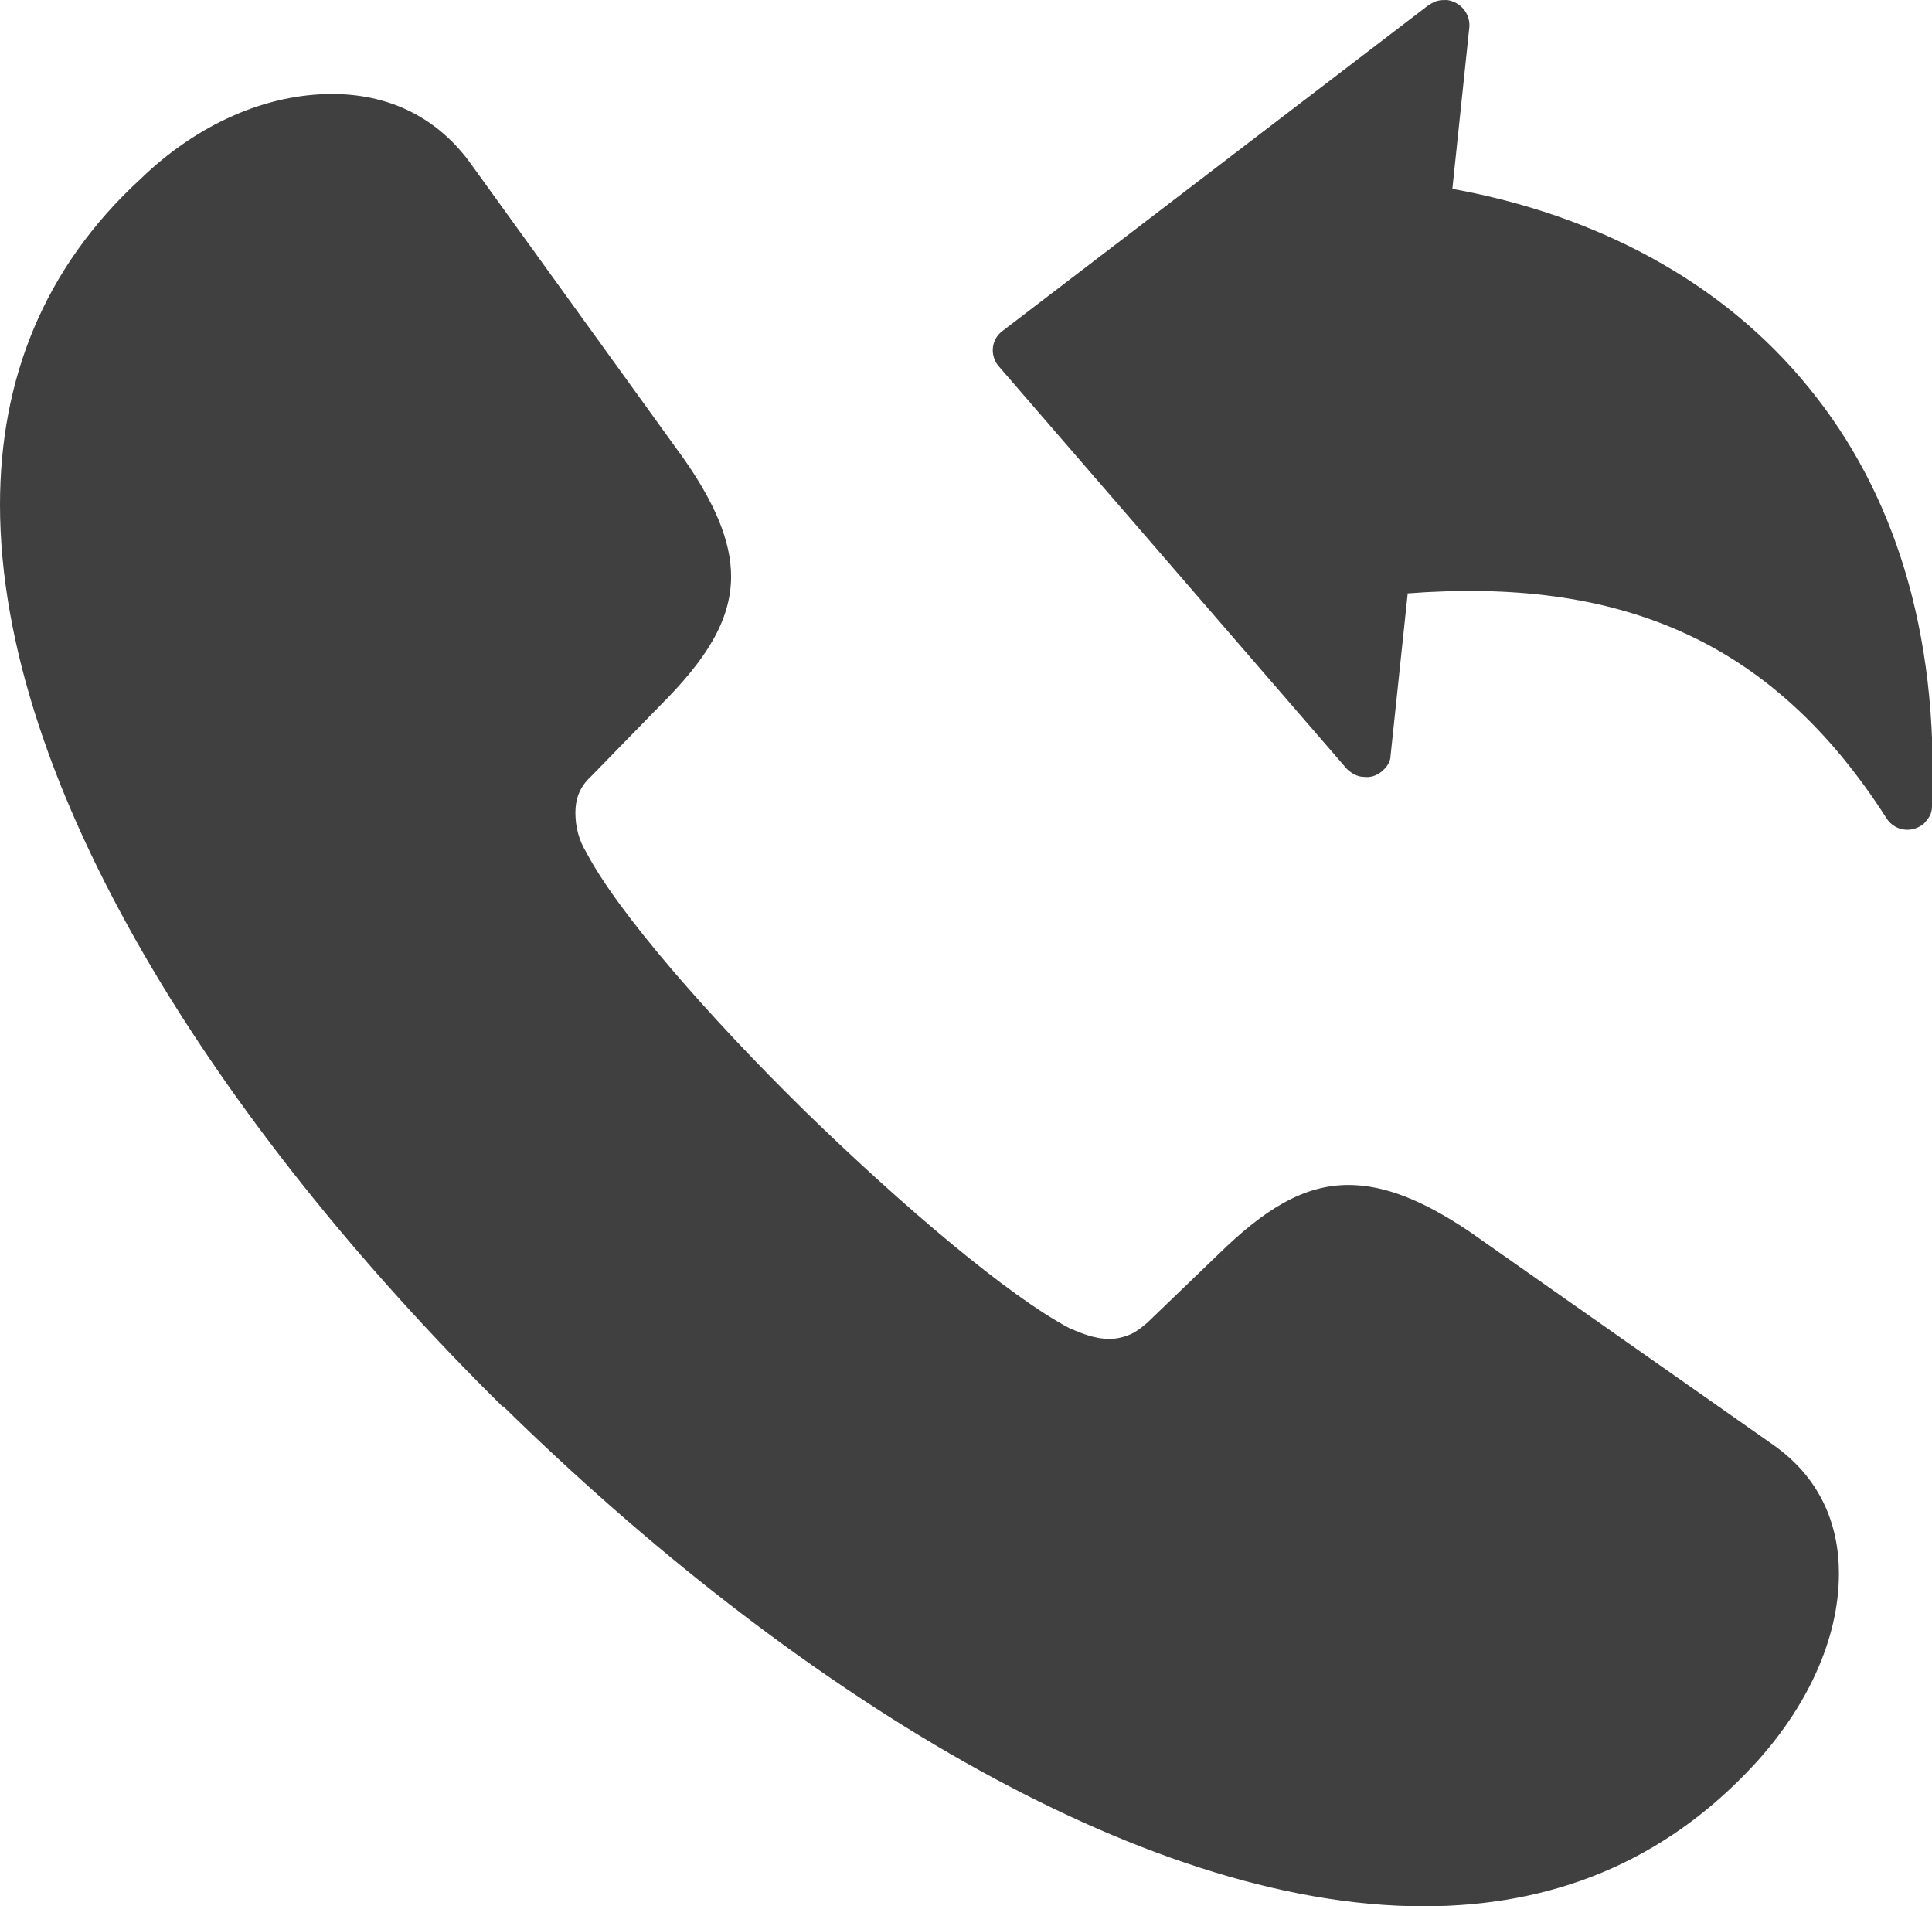
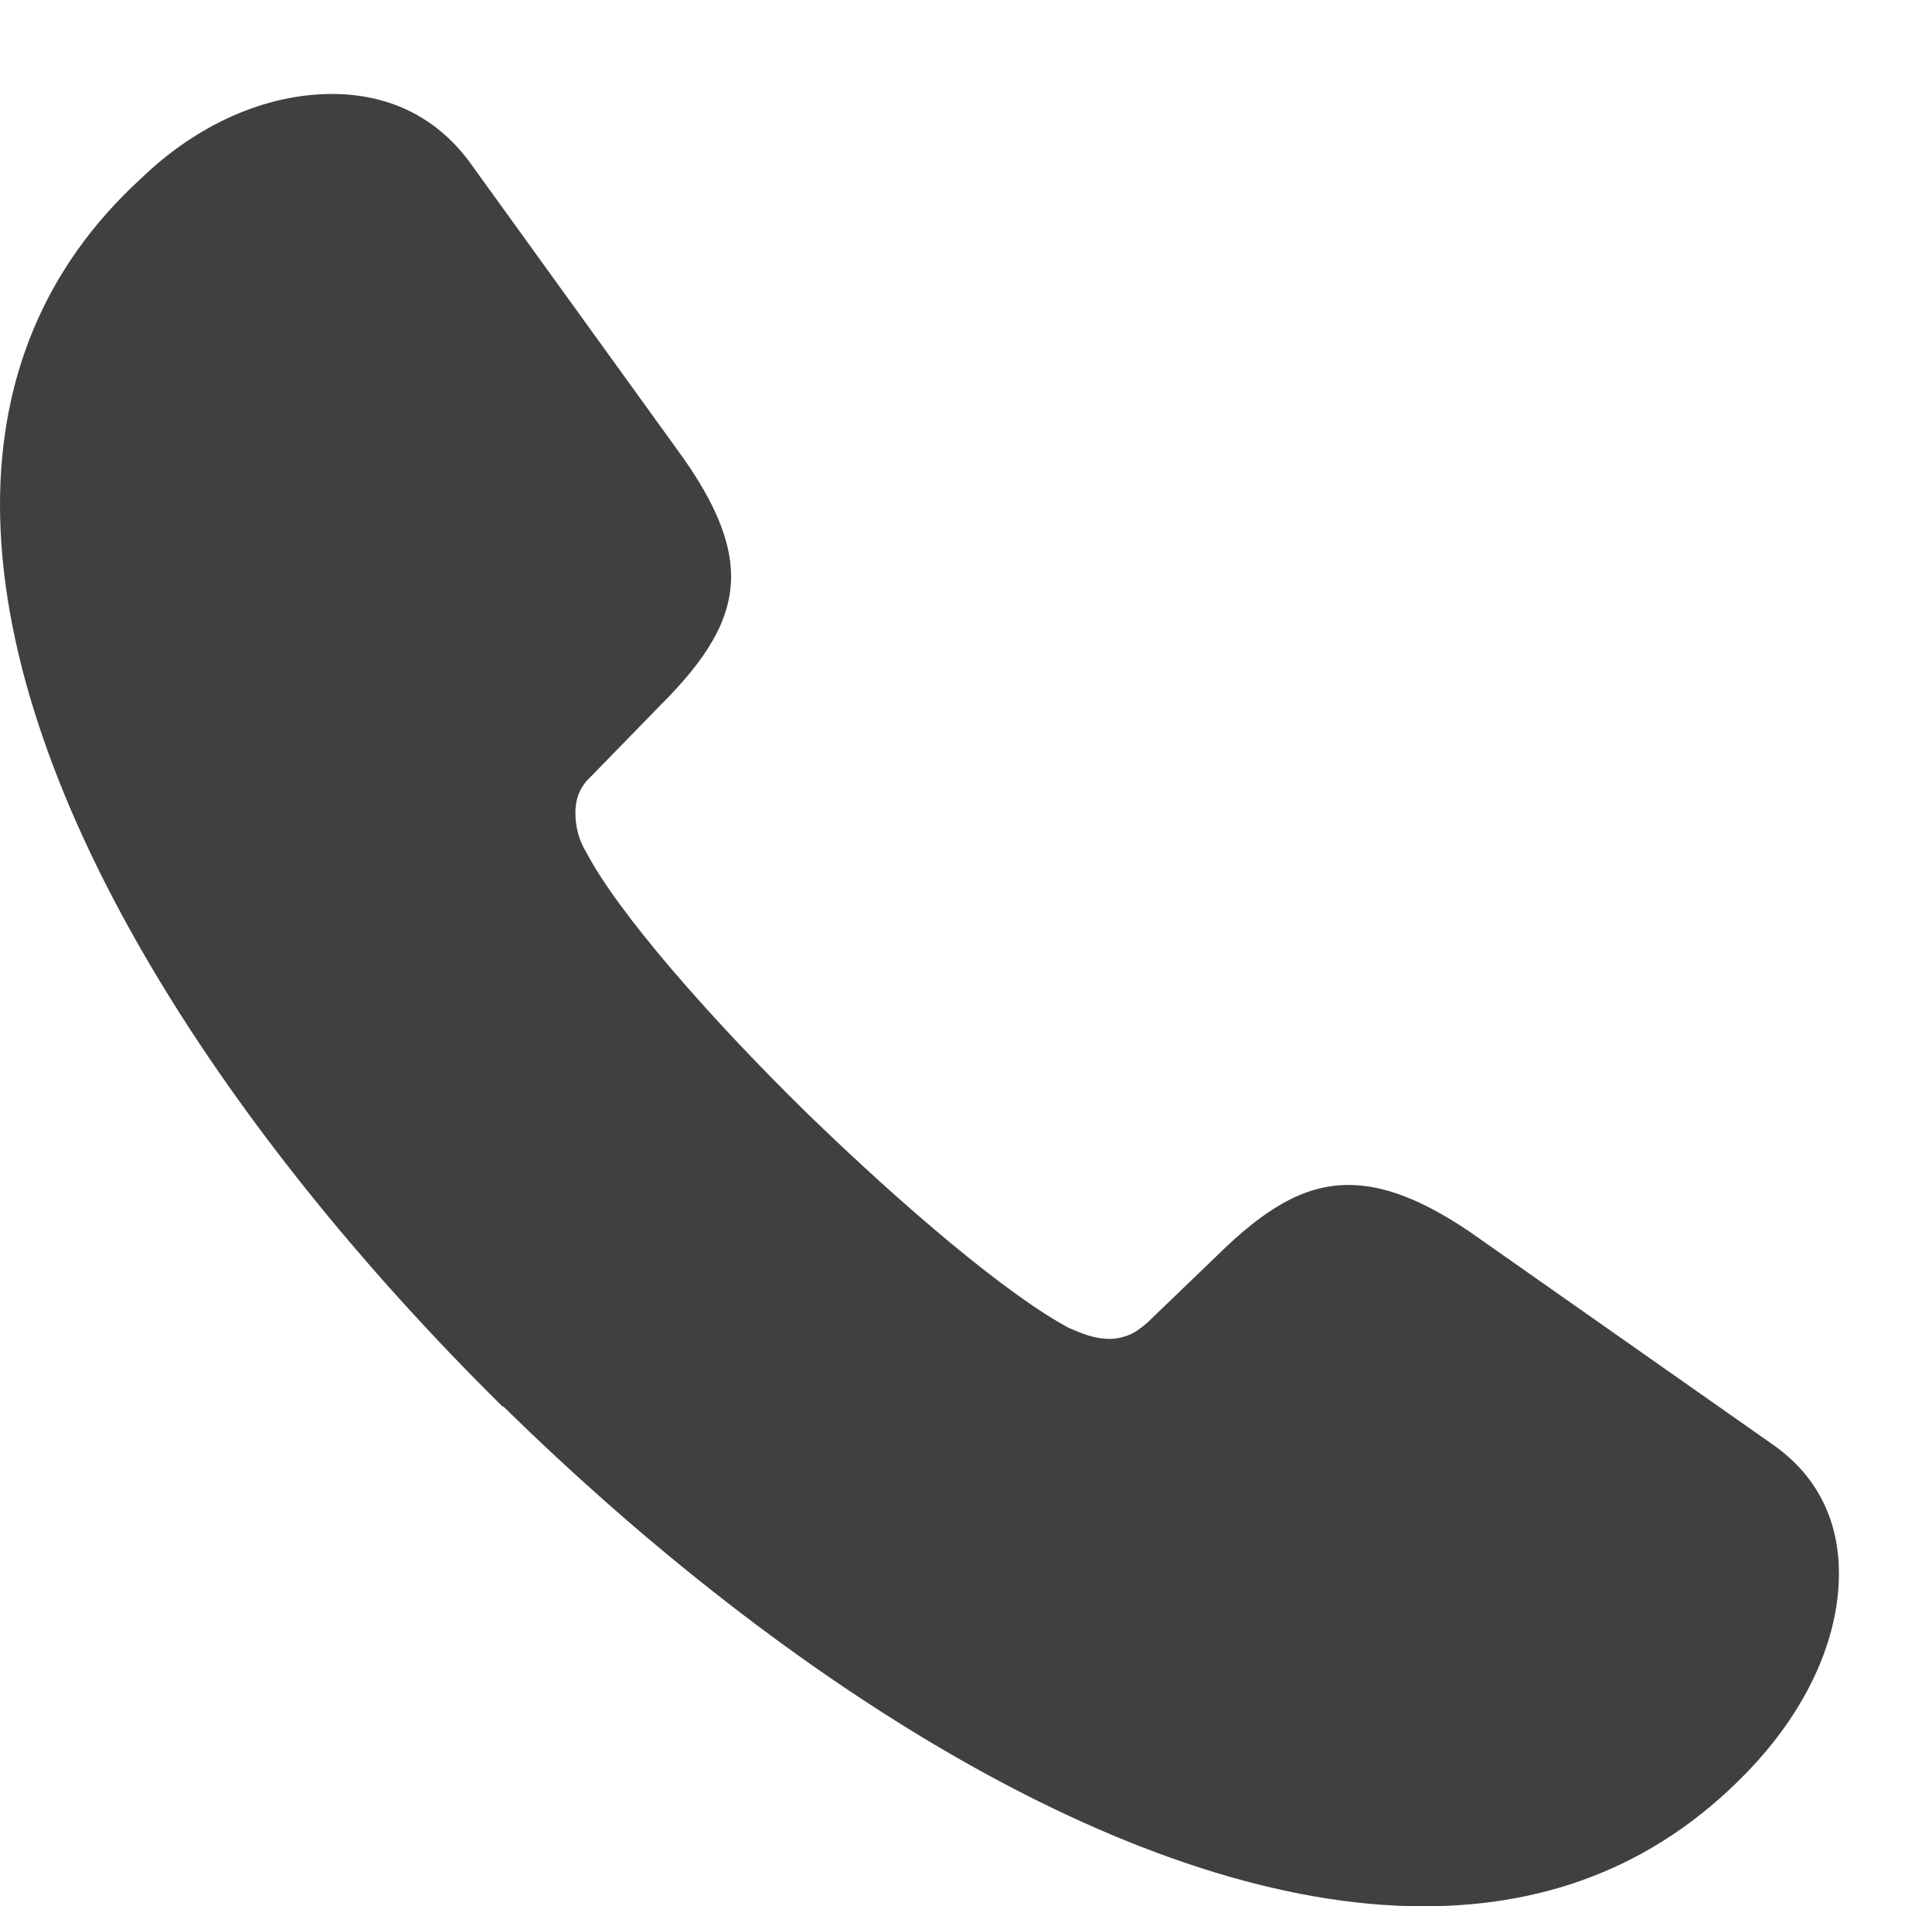
<svg xmlns="http://www.w3.org/2000/svg" id="Layer_2" viewBox="0 0 21.59 21.3">
  <defs>
    <style>
      .cls-1 {
        fill: #404040;
      }
    </style>
  </defs>
  <g id="Layer_1-2" data-name="Layer_1">
    <g>
      <path class="cls-1" d="M5.62,15.71c3.21,3.15,7.11,5.59,10.29,5.59,1.43,0,2.68-.49,3.69-1.58.59-.64.95-1.4.95-2.14,0-.55-.21-1.07-.74-1.44l-3.39-2.38c-.52-.35-.95-.52-1.35-.52-.51,0-.95.28-1.46.78l-.79.76c-.06.05-.12.1-.19.13-.07.03-.15.05-.23.05-.18,0-.33-.07-.45-.12-.68-.36-1.85-1.35-2.95-2.42-1.09-1.07-2.1-2.23-2.45-2.9-.08-.13-.12-.28-.12-.44,0-.14.04-.28.17-.4l.78-.8c.5-.5.79-.94.79-1.44,0-.39-.18-.82-.54-1.33l-2.39-3.31c-.39-.52-.93-.75-1.53-.75-.73,0-1.5.33-2.14.95C.48,3,0,4.25,0,5.64c0,3.13,2.43,6.93,5.62,10.08Z" />
-       <path class="cls-1" d="M15.73,6.64l-.19,1.8c0,.07-.04.13-.1.18-.06.05-.13.07-.2.06-.07,0-.14-.04-.19-.09l-3.9-4.51c-.09-.12-.07-.29.05-.38L15.96.06s.06-.04.1-.05c.04-.01.07-.01.11-.01.15.02.26.15.25.3l-.19,1.81c1.6.29,3.02,1.03,3.99,2.23.93,1.14,1.45,2.7,1.37,4.67,0,.04-.01.09-.04.13s-.05.07-.09.09c-.13.08-.3.04-.38-.09-.64-1-1.4-1.69-2.31-2.09-.86-.38-1.86-.51-3.04-.42Z" />
    </g>
  </g>
</svg>